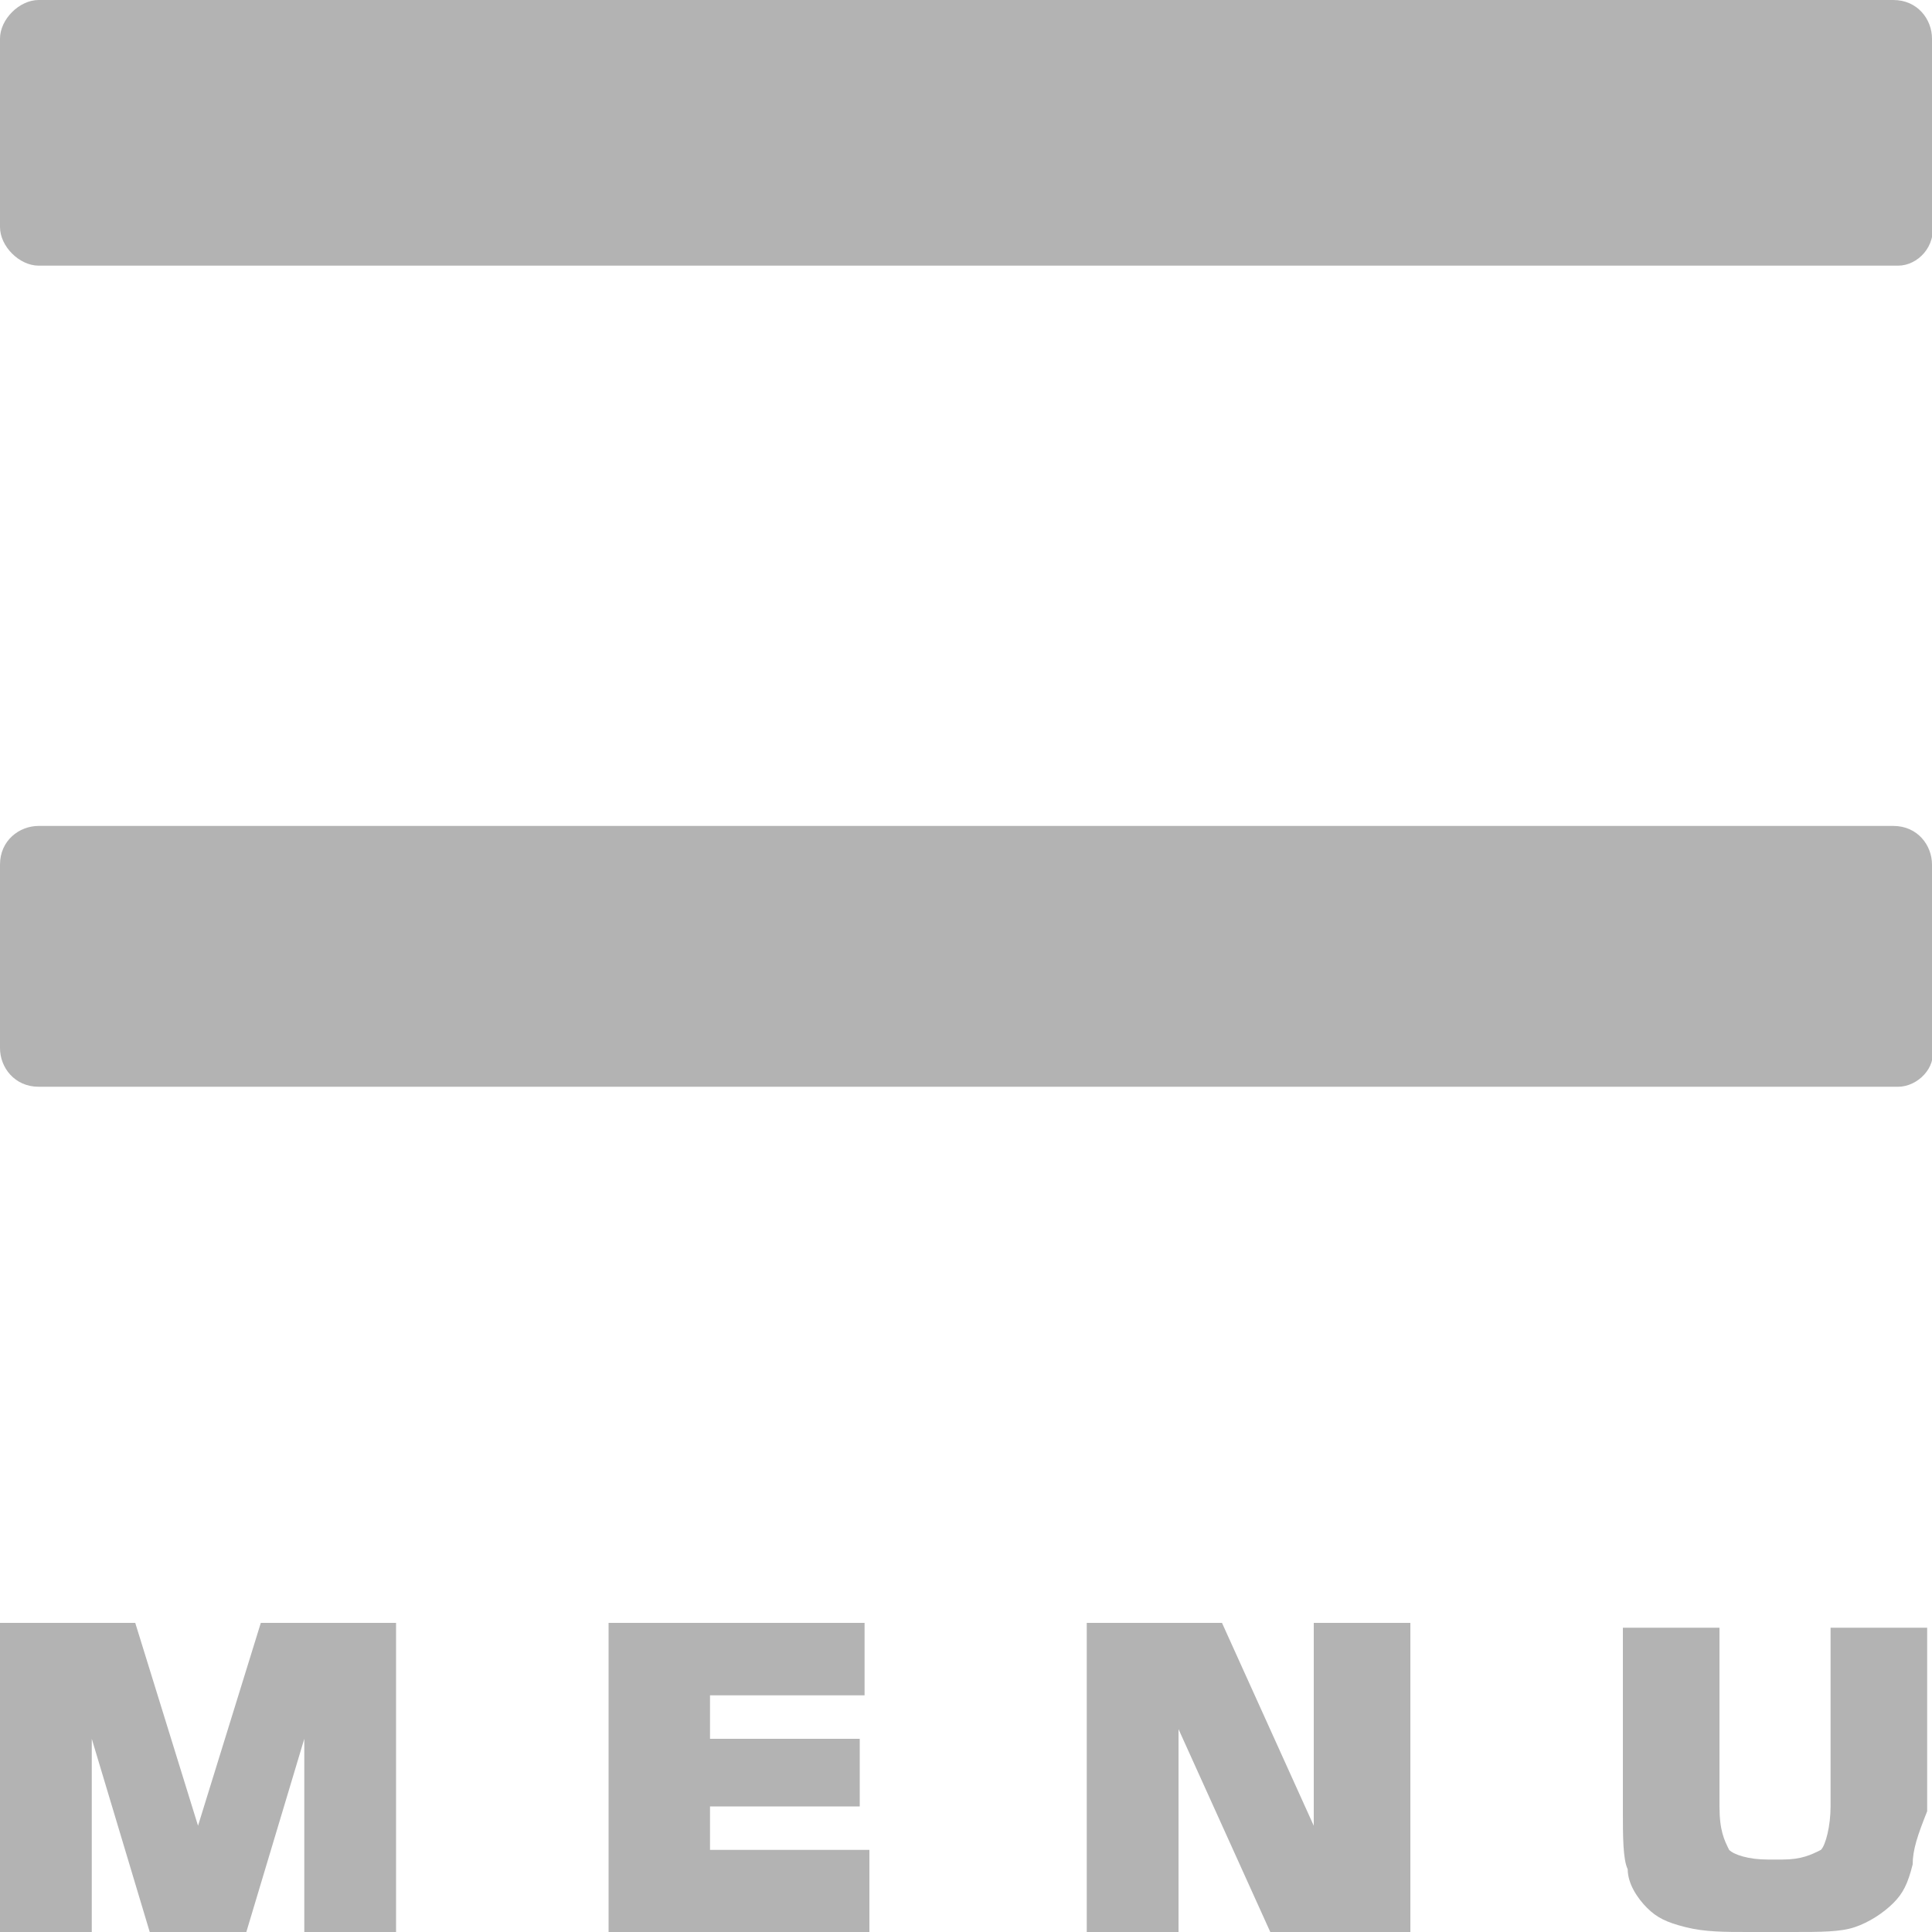
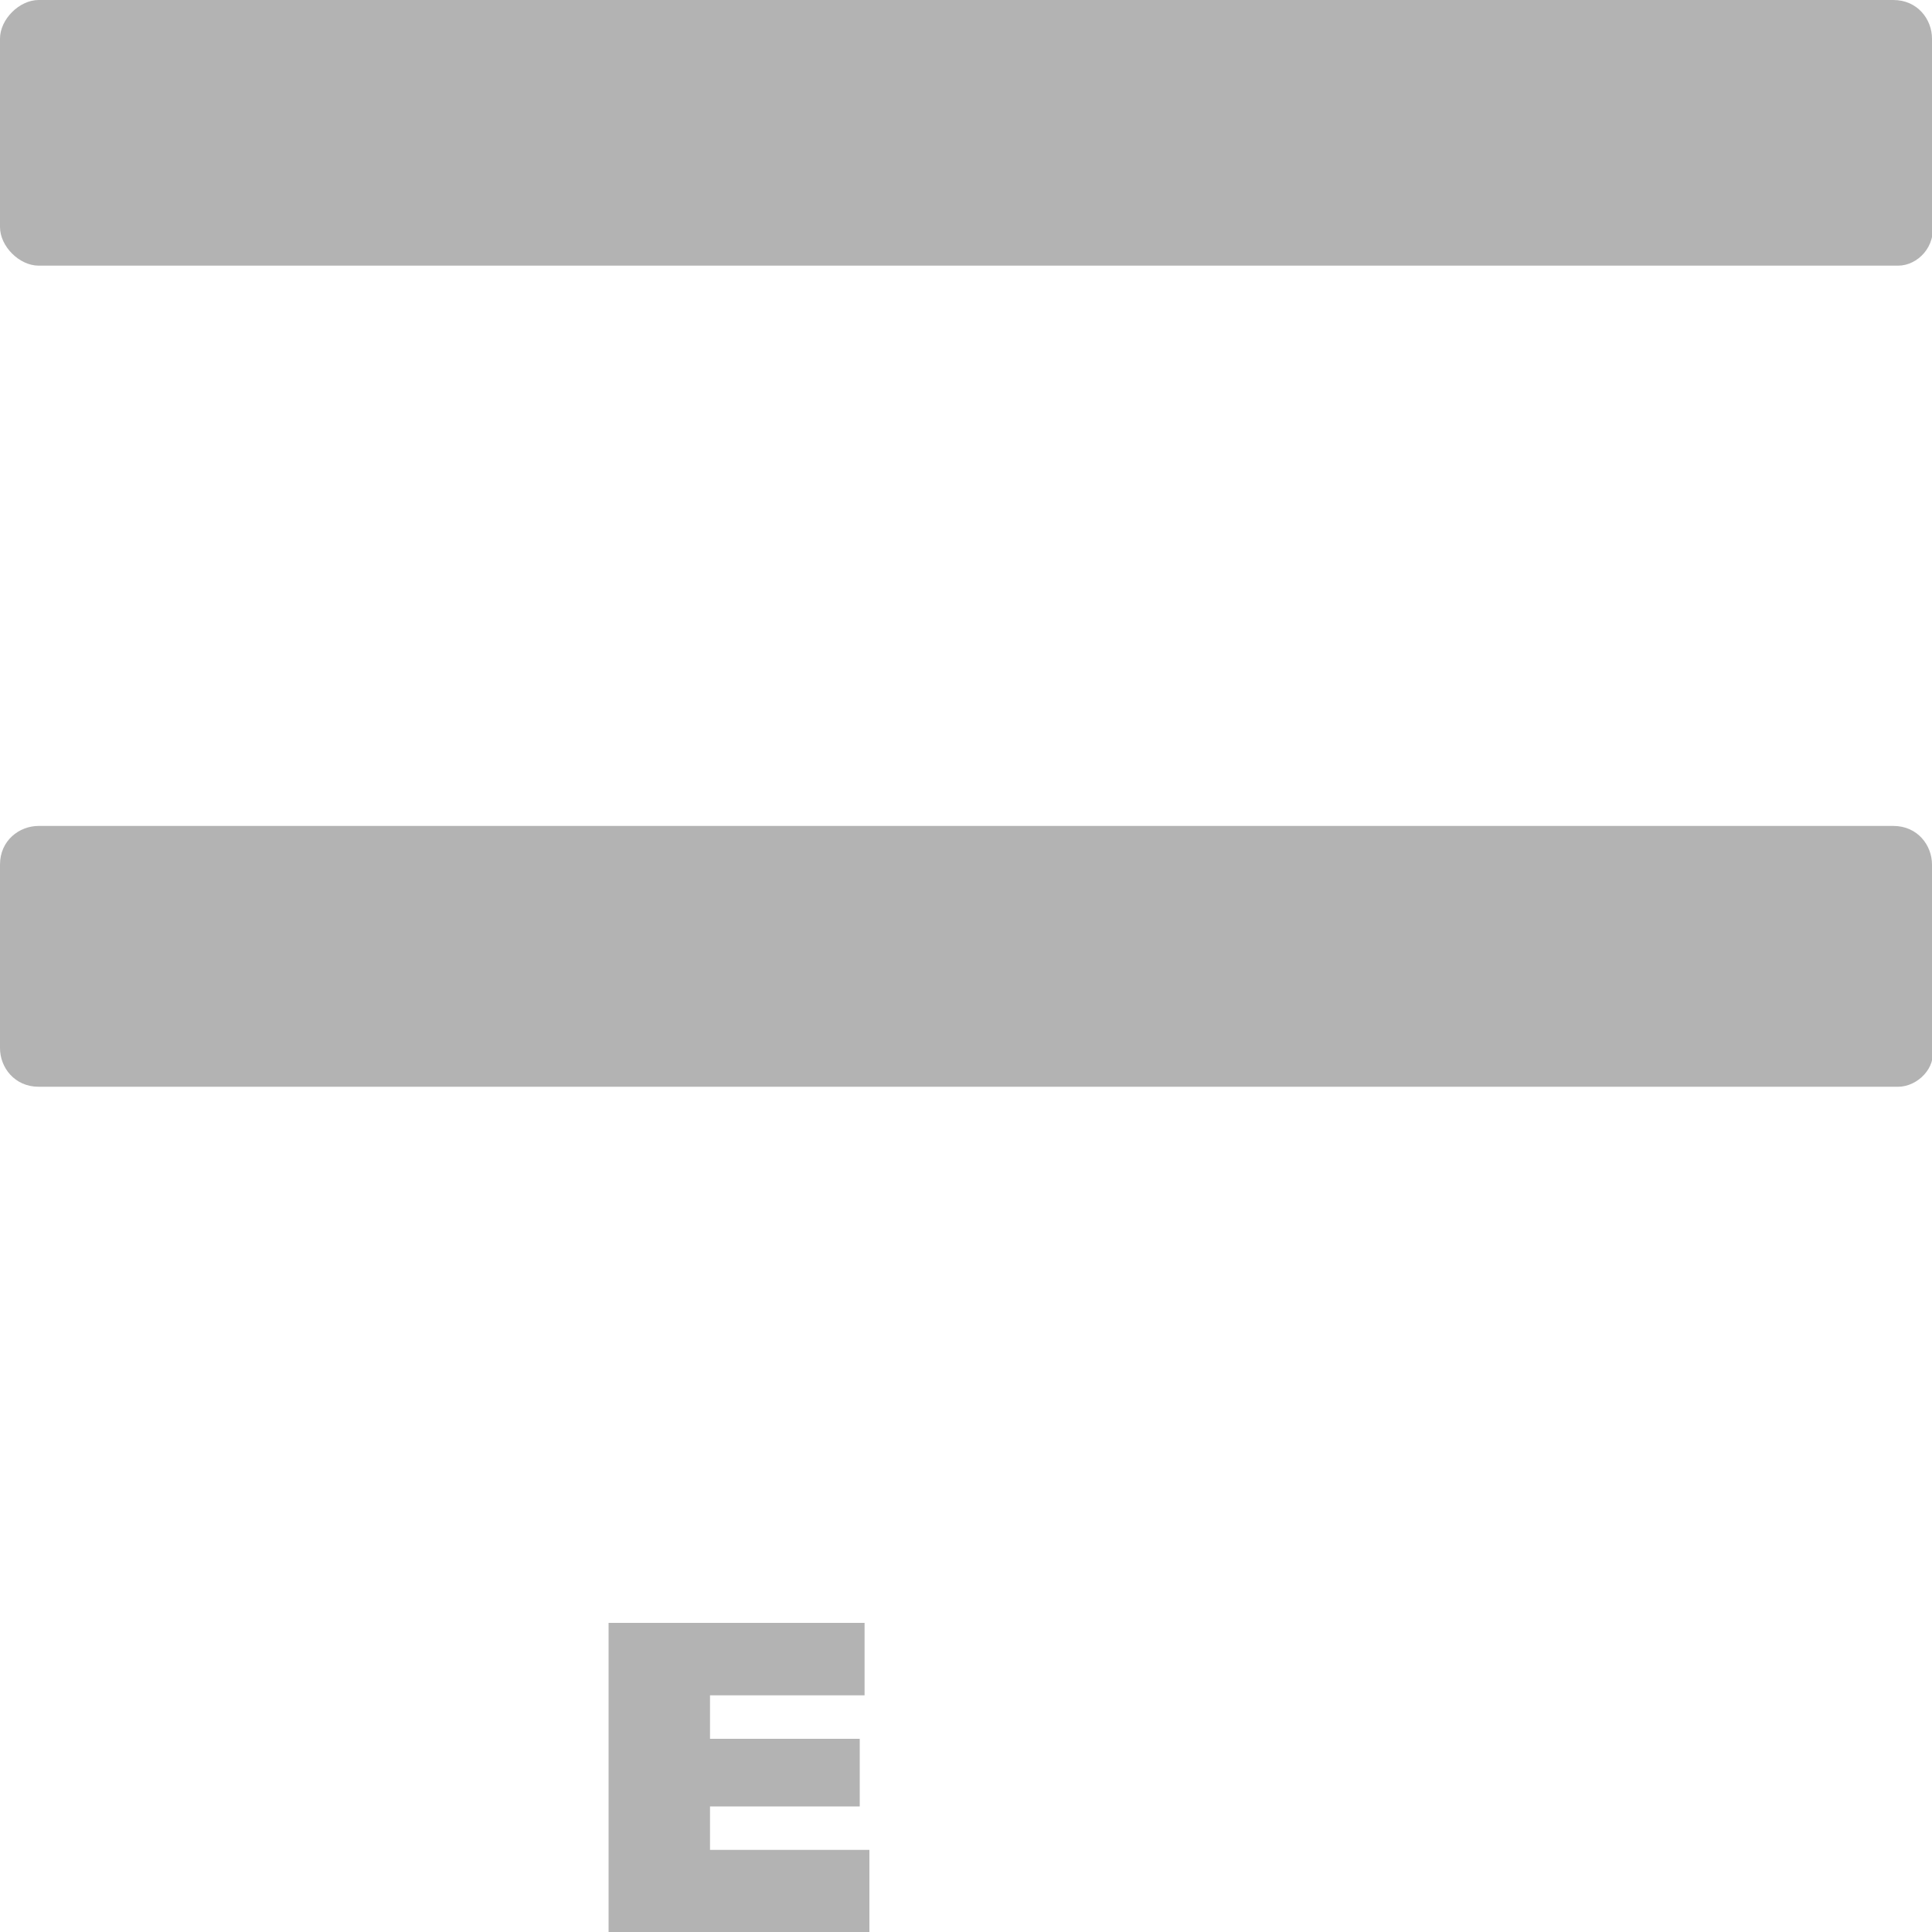
<svg xmlns="http://www.w3.org/2000/svg" version="1.1" id="Layer_1" x="0px" y="0px" viewBox="0 0 40 40" style="enable-background:new 0 0 40 40;" xml:space="preserve">
  <style type="text/css">
	.st0{fill:#B3B3B3;}
</style>
  <title>menu-icon</title>
  <path class="st0" d="M39.3,5.5H0.8C0.4,5.5,0,5.1,0,4.7V0.8C0,0.4,0.4,0,0.8,0h38.4C39.7,0,40,0.4,40,0.8v3.8  C40.1,5.1,39.7,5.5,39.3,5.5z" />
  <path class="st0" d="M39.3,22.5H0.8c-0.5,0-0.8-0.4-0.8-0.8v-3.8c0-0.5,0.4-0.8,0.8-0.8h38.4c0.5,0,0.8,0.4,0.8,0.8v3.8  C40.1,22.1,39.7,22.5,39.3,22.5z" />
  <g>
-     <path class="st0" d="M6.3,40v-4l-1.2,4H3.1l-1.2-4v4H0v-6.4h2.8l1.3,4.2l1.3-4.2h2.8V40H6.3z" />
    <path class="st0" d="M12.6,40v-6.4h5.3v1.5h-3.2v0.9h3.1v1.4h-3.1v0.9H18V40C18,40,12.6,40,12.6,40z" />
-     <path class="st0" d="M26.3,40l-1.9-4.2V40h-1.9v-6.4h2.8l1.9,4.2v-4.2h2V40H26.3z" />
-     <path class="st0" d="M39.6,38.6c-0.1,0.4-0.2,0.6-0.4,0.8c-0.2,0.2-0.5,0.4-0.8,0.5S37.7,40,37.1,40h-0.9c-0.5,0-0.9,0-1.3-0.1   s-0.6-0.2-0.8-0.4c-0.2-0.2-0.4-0.5-0.4-0.8c-0.1-0.2-0.1-0.7-0.1-1.2v-3.8h2v3.7c0,0.5,0.1,0.7,0.2,0.9c0.1,0.1,0.4,0.2,0.8,0.2   h0.3c0.4,0,0.6-0.1,0.8-0.2c0.1-0.1,0.2-0.5,0.2-0.9v-3.7h2v3.8C39.7,38,39.6,38.3,39.6,38.6z" />
  </g>
</svg>